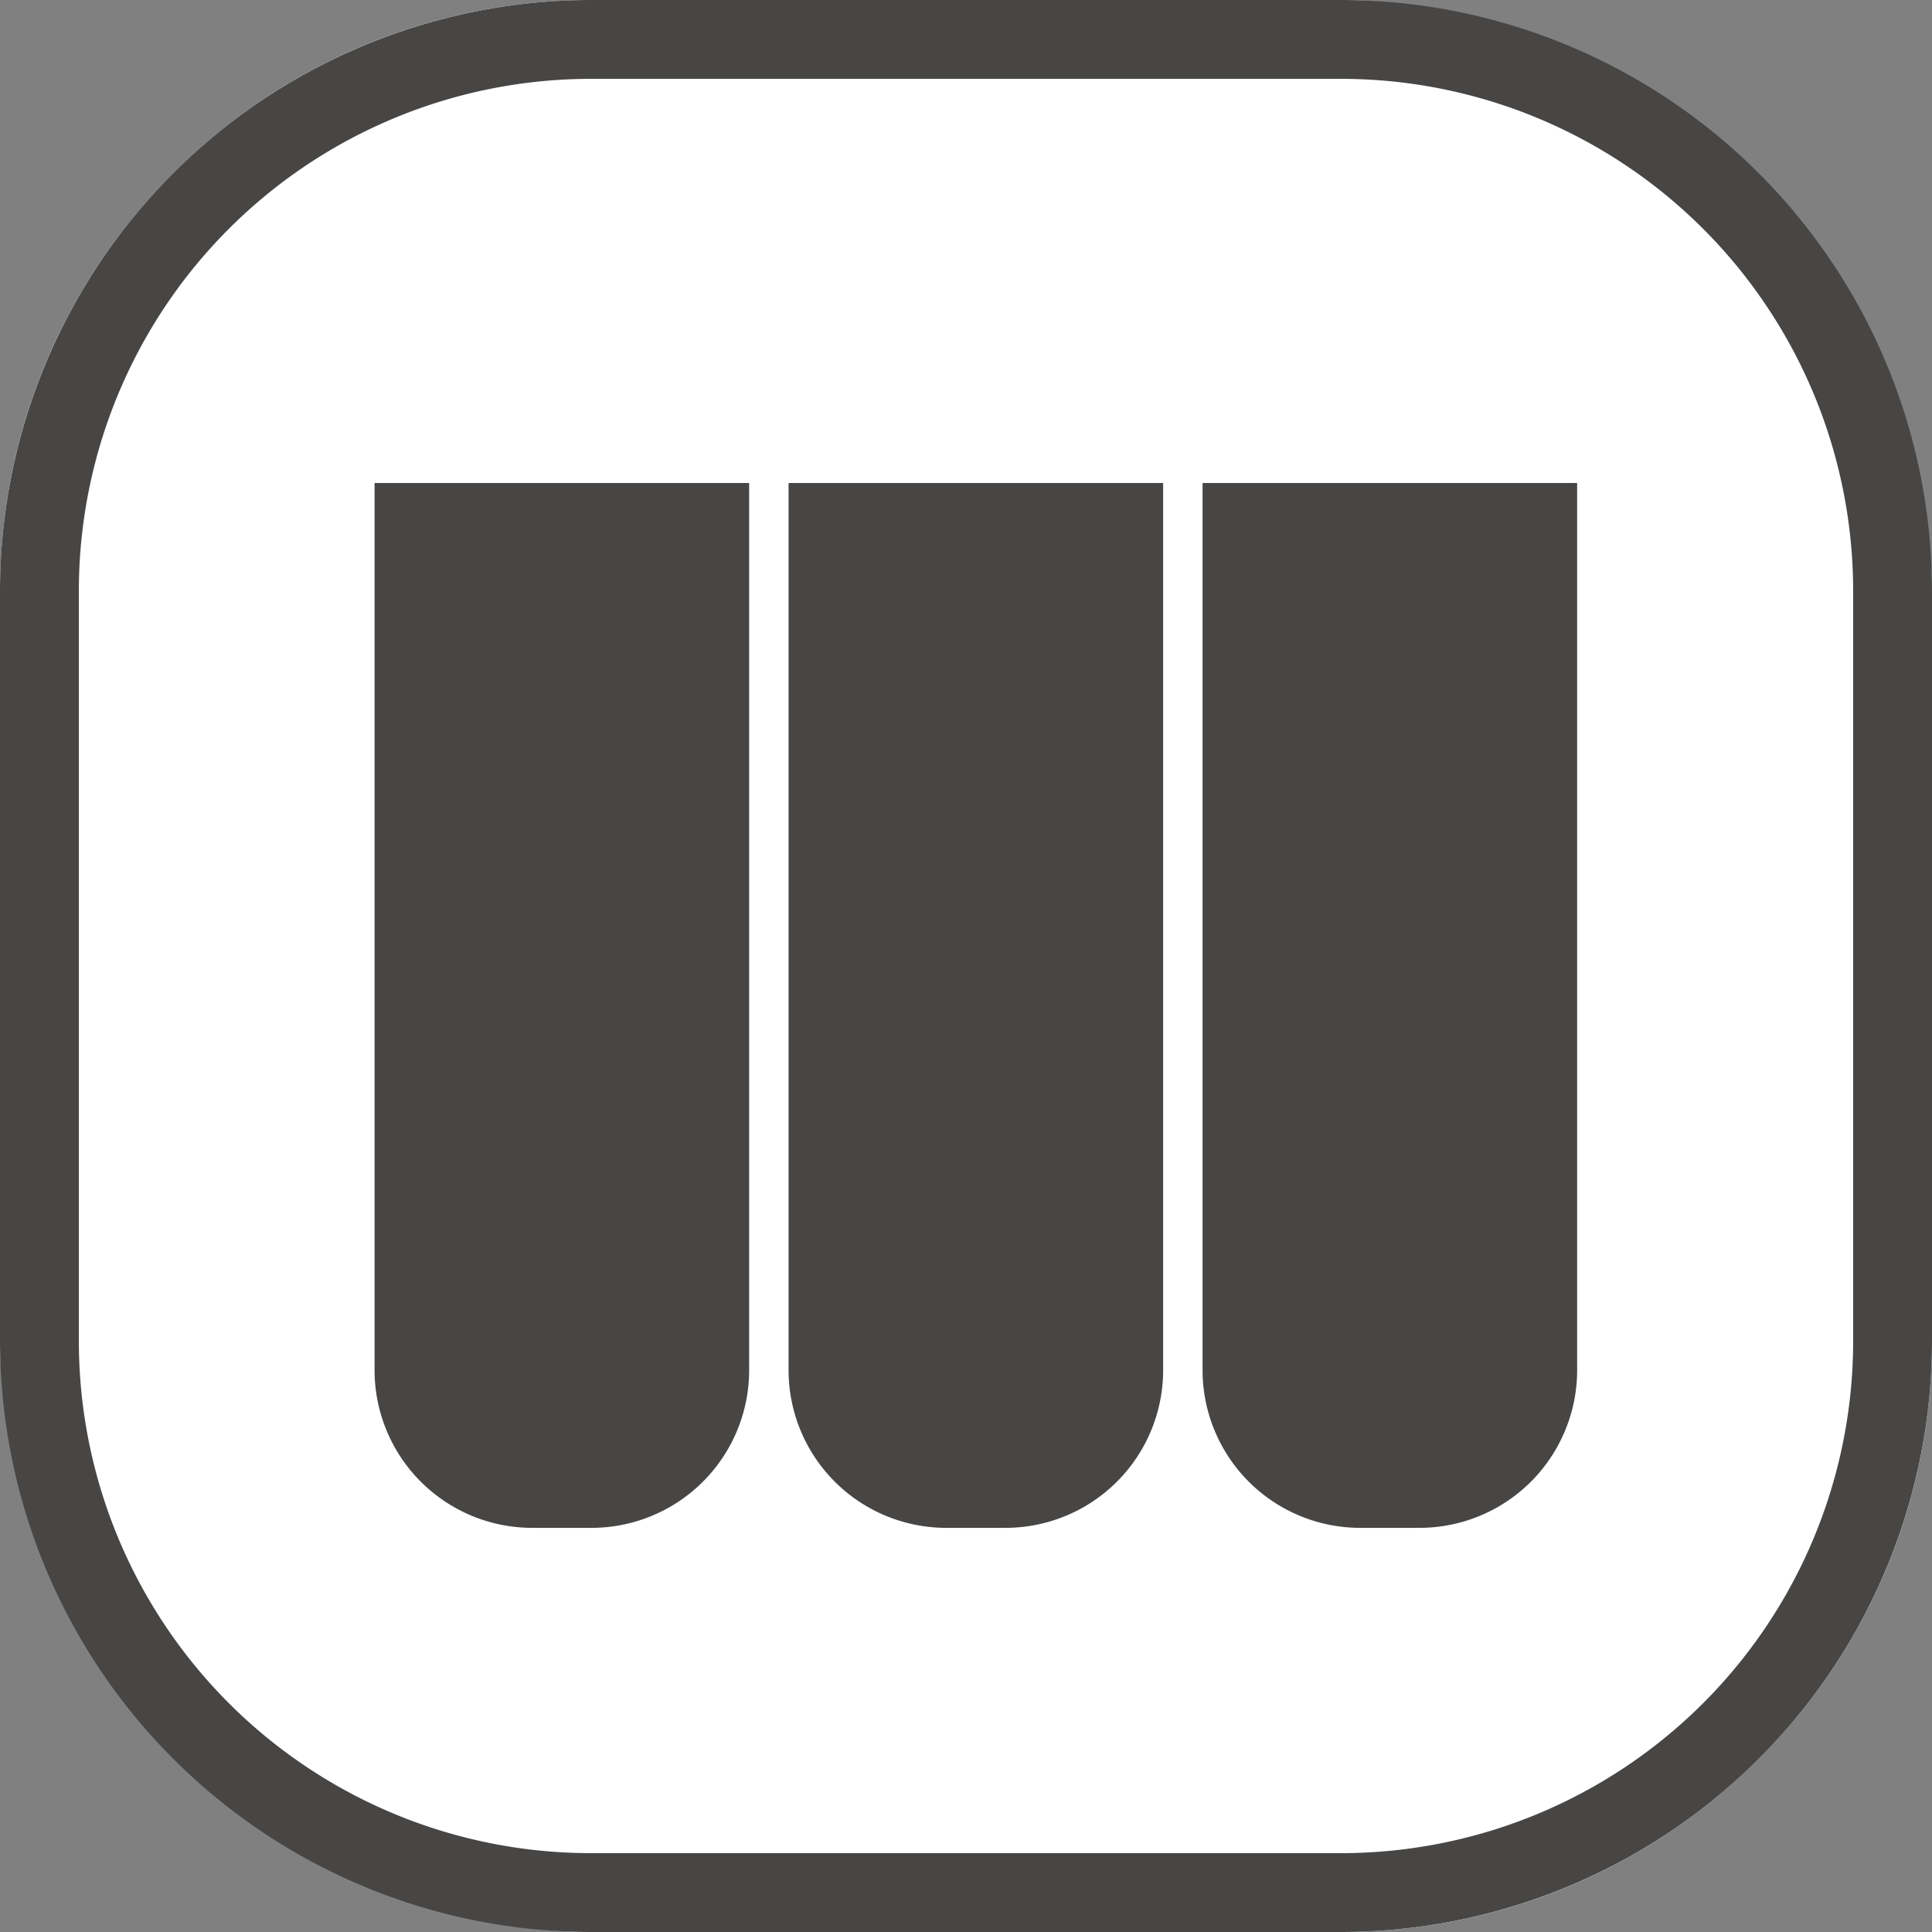
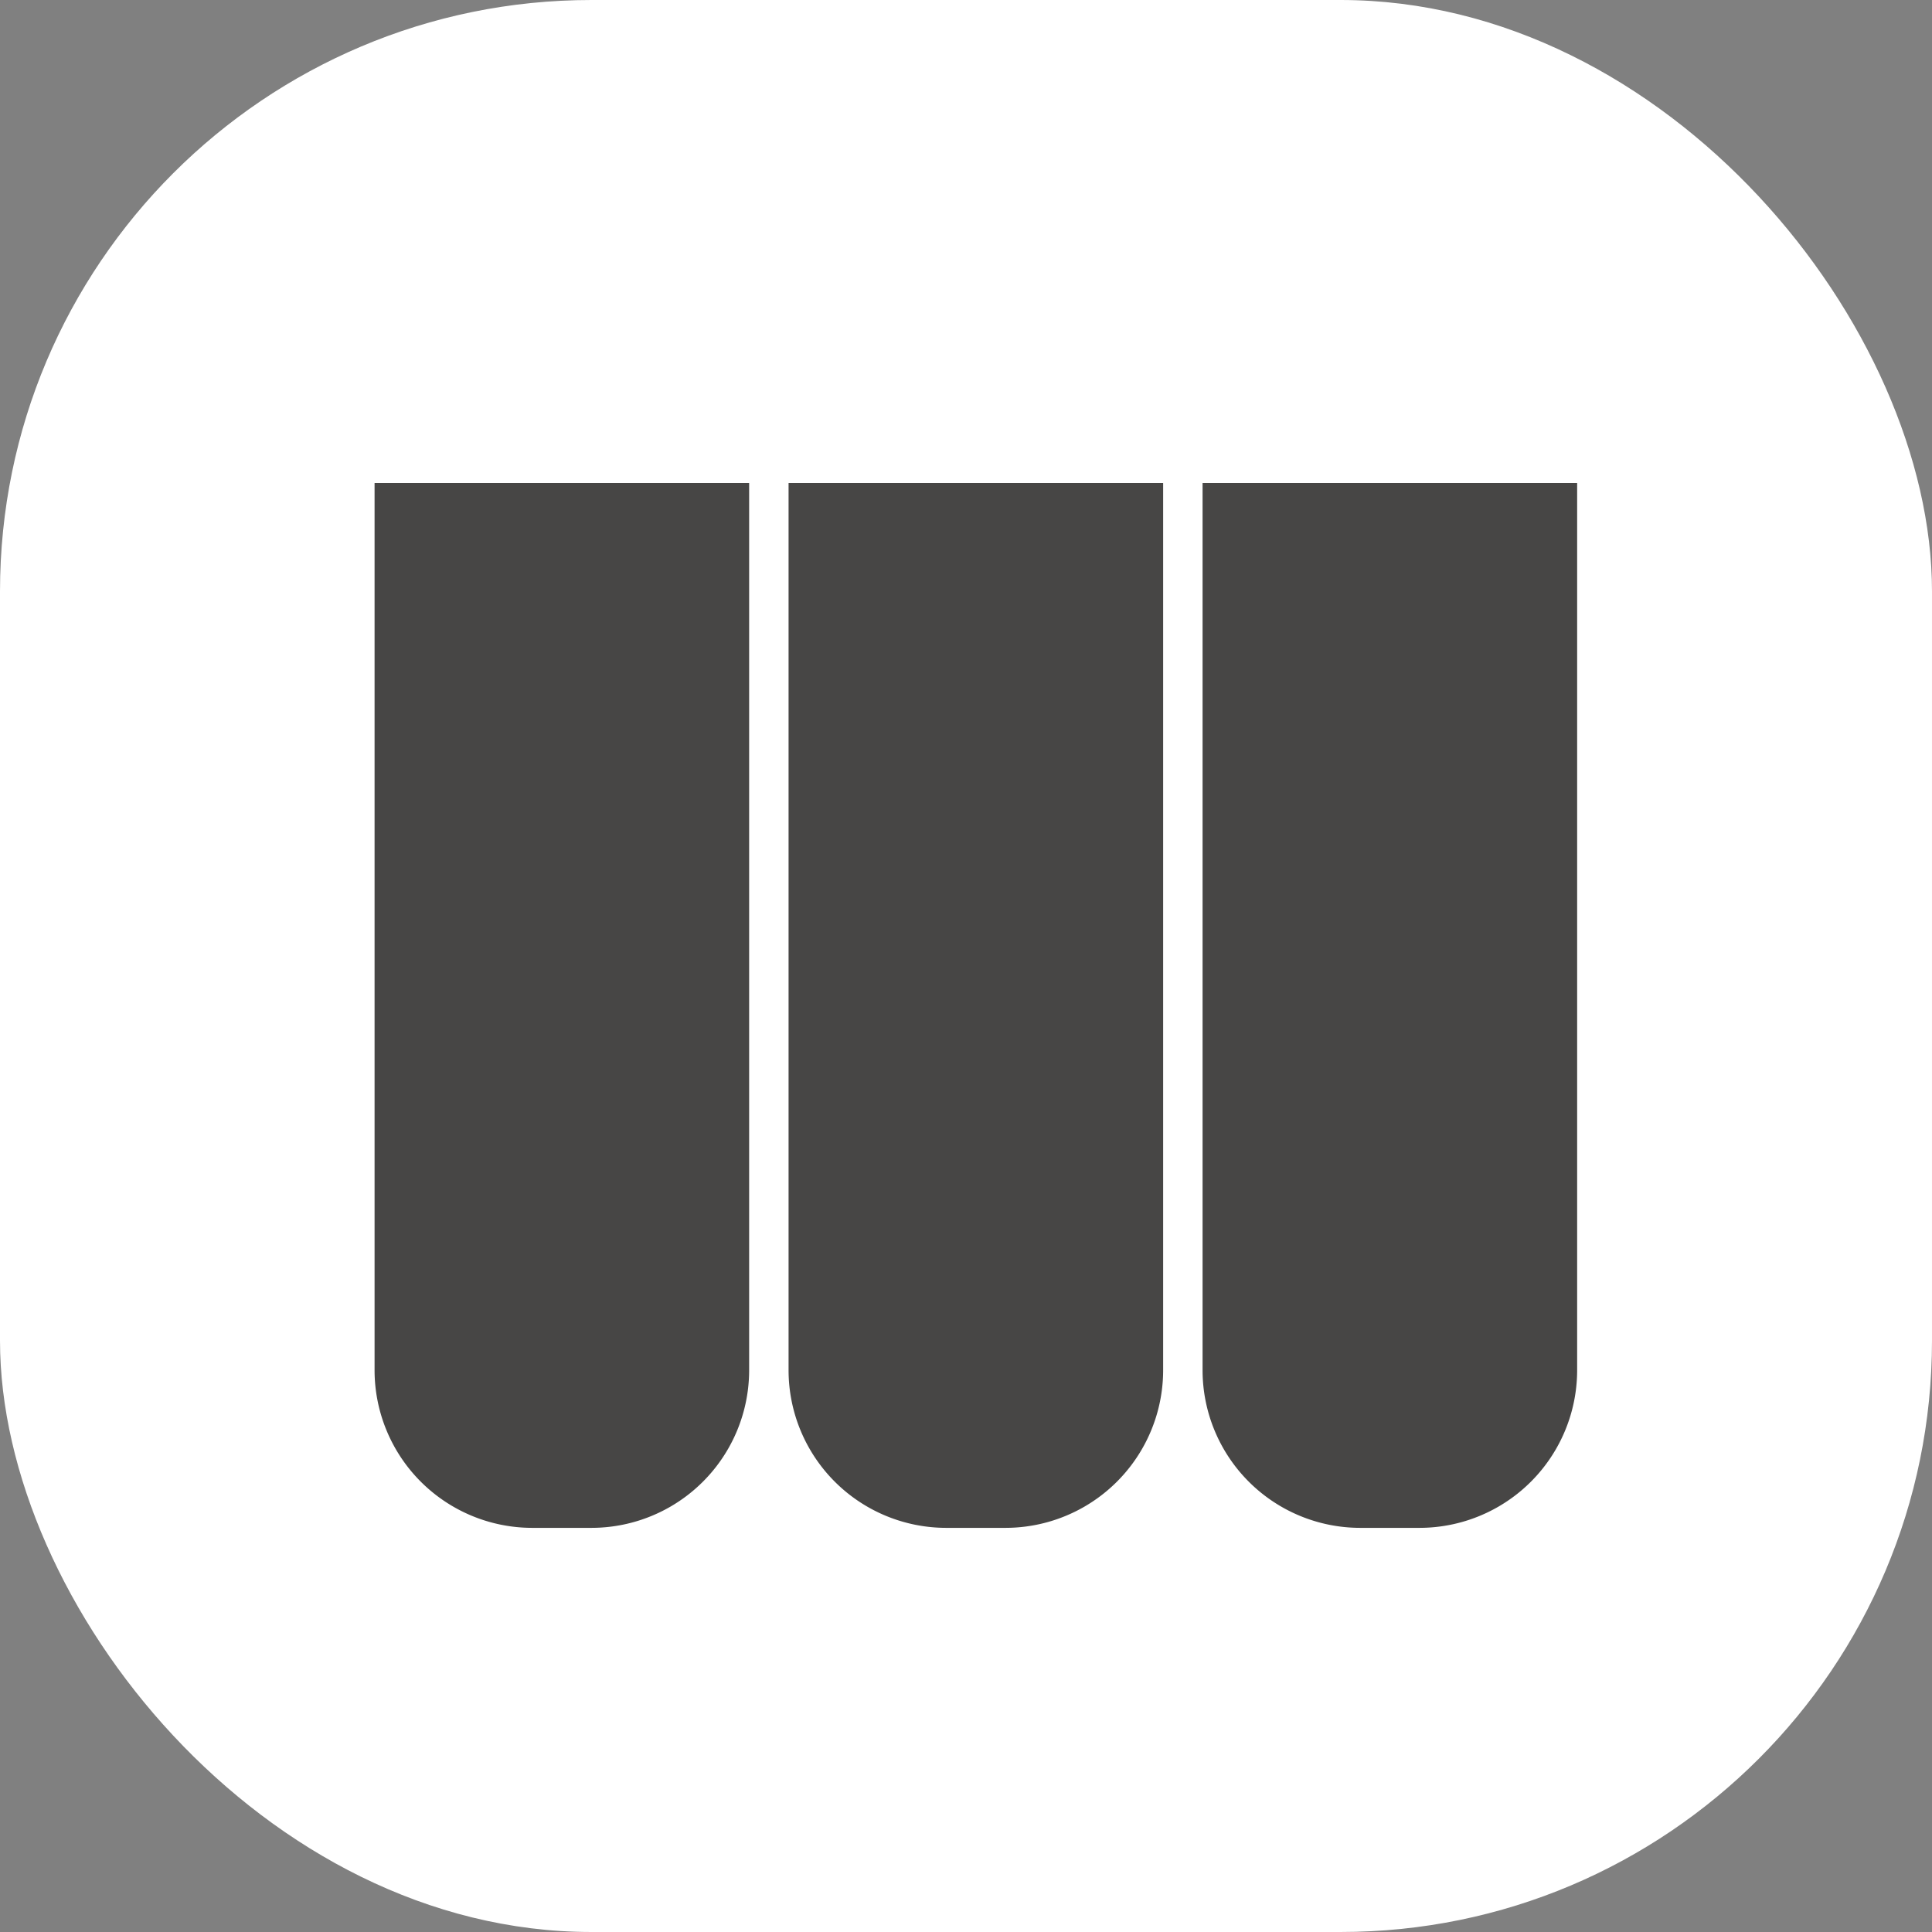
<svg xmlns="http://www.w3.org/2000/svg" width="98" height="98" viewBox="0 0 98 98">
  <rect x="0" y="0" width="98" height="98" fill="#808080" stroke="none" />
  <g id="Optimize_air_curtain_design_to_ensure_temperature_stability" data-name="Optimize air curtain design to ensure temperature stability" transform="translate(-112 -2794.5)">
    <rect id="矩形_2008" data-name="矩形 2008" width="98" height="98" rx="30" transform="translate(112 2794.5)" fill="#fff" />
-     <path id="矩形_1980_-_轮廓" data-name="矩形 1980 - 轮廓" d="M30,4A25.975,25.975,0,0,0,4,30V68A25.975,25.975,0,0,0,30,94H68A25.975,25.975,0,0,0,94,68V30A25.975,25.975,0,0,0,68,4H30m0-4H68A30,30,0,0,1,98,30V68A30,30,0,0,1,68,98H30A30,30,0,0,1,0,68V30A30,30,0,0,1,30,0Z" transform="translate(112 2794.5)" fill="#474645" />
    <path id="矩形_2011" data-name="矩形 2011" d="M0,0H19a0,0,0,0,1,0,0V45a8,8,0,0,1-8,8H8a8,8,0,0,1-8-8V0A0,0,0,0,1,0,0Z" transform="translate(131 2819)" fill="#474645" />
    <path id="矩形_2012" data-name="矩形 2012" d="M0,0H19a0,0,0,0,1,0,0V45a8,8,0,0,1-8,8H8a8,8,0,0,1-8-8V0A0,0,0,0,1,0,0Z" transform="translate(152 2819)" fill="#474645" />
    <path id="矩形_2013" data-name="矩形 2013" d="M0,0H19a0,0,0,0,1,0,0V45a8,8,0,0,1-8,8H8a8,8,0,0,1-8-8V0A0,0,0,0,1,0,0Z" transform="translate(173 2819)" fill="#474645" />
  </g>
</svg>